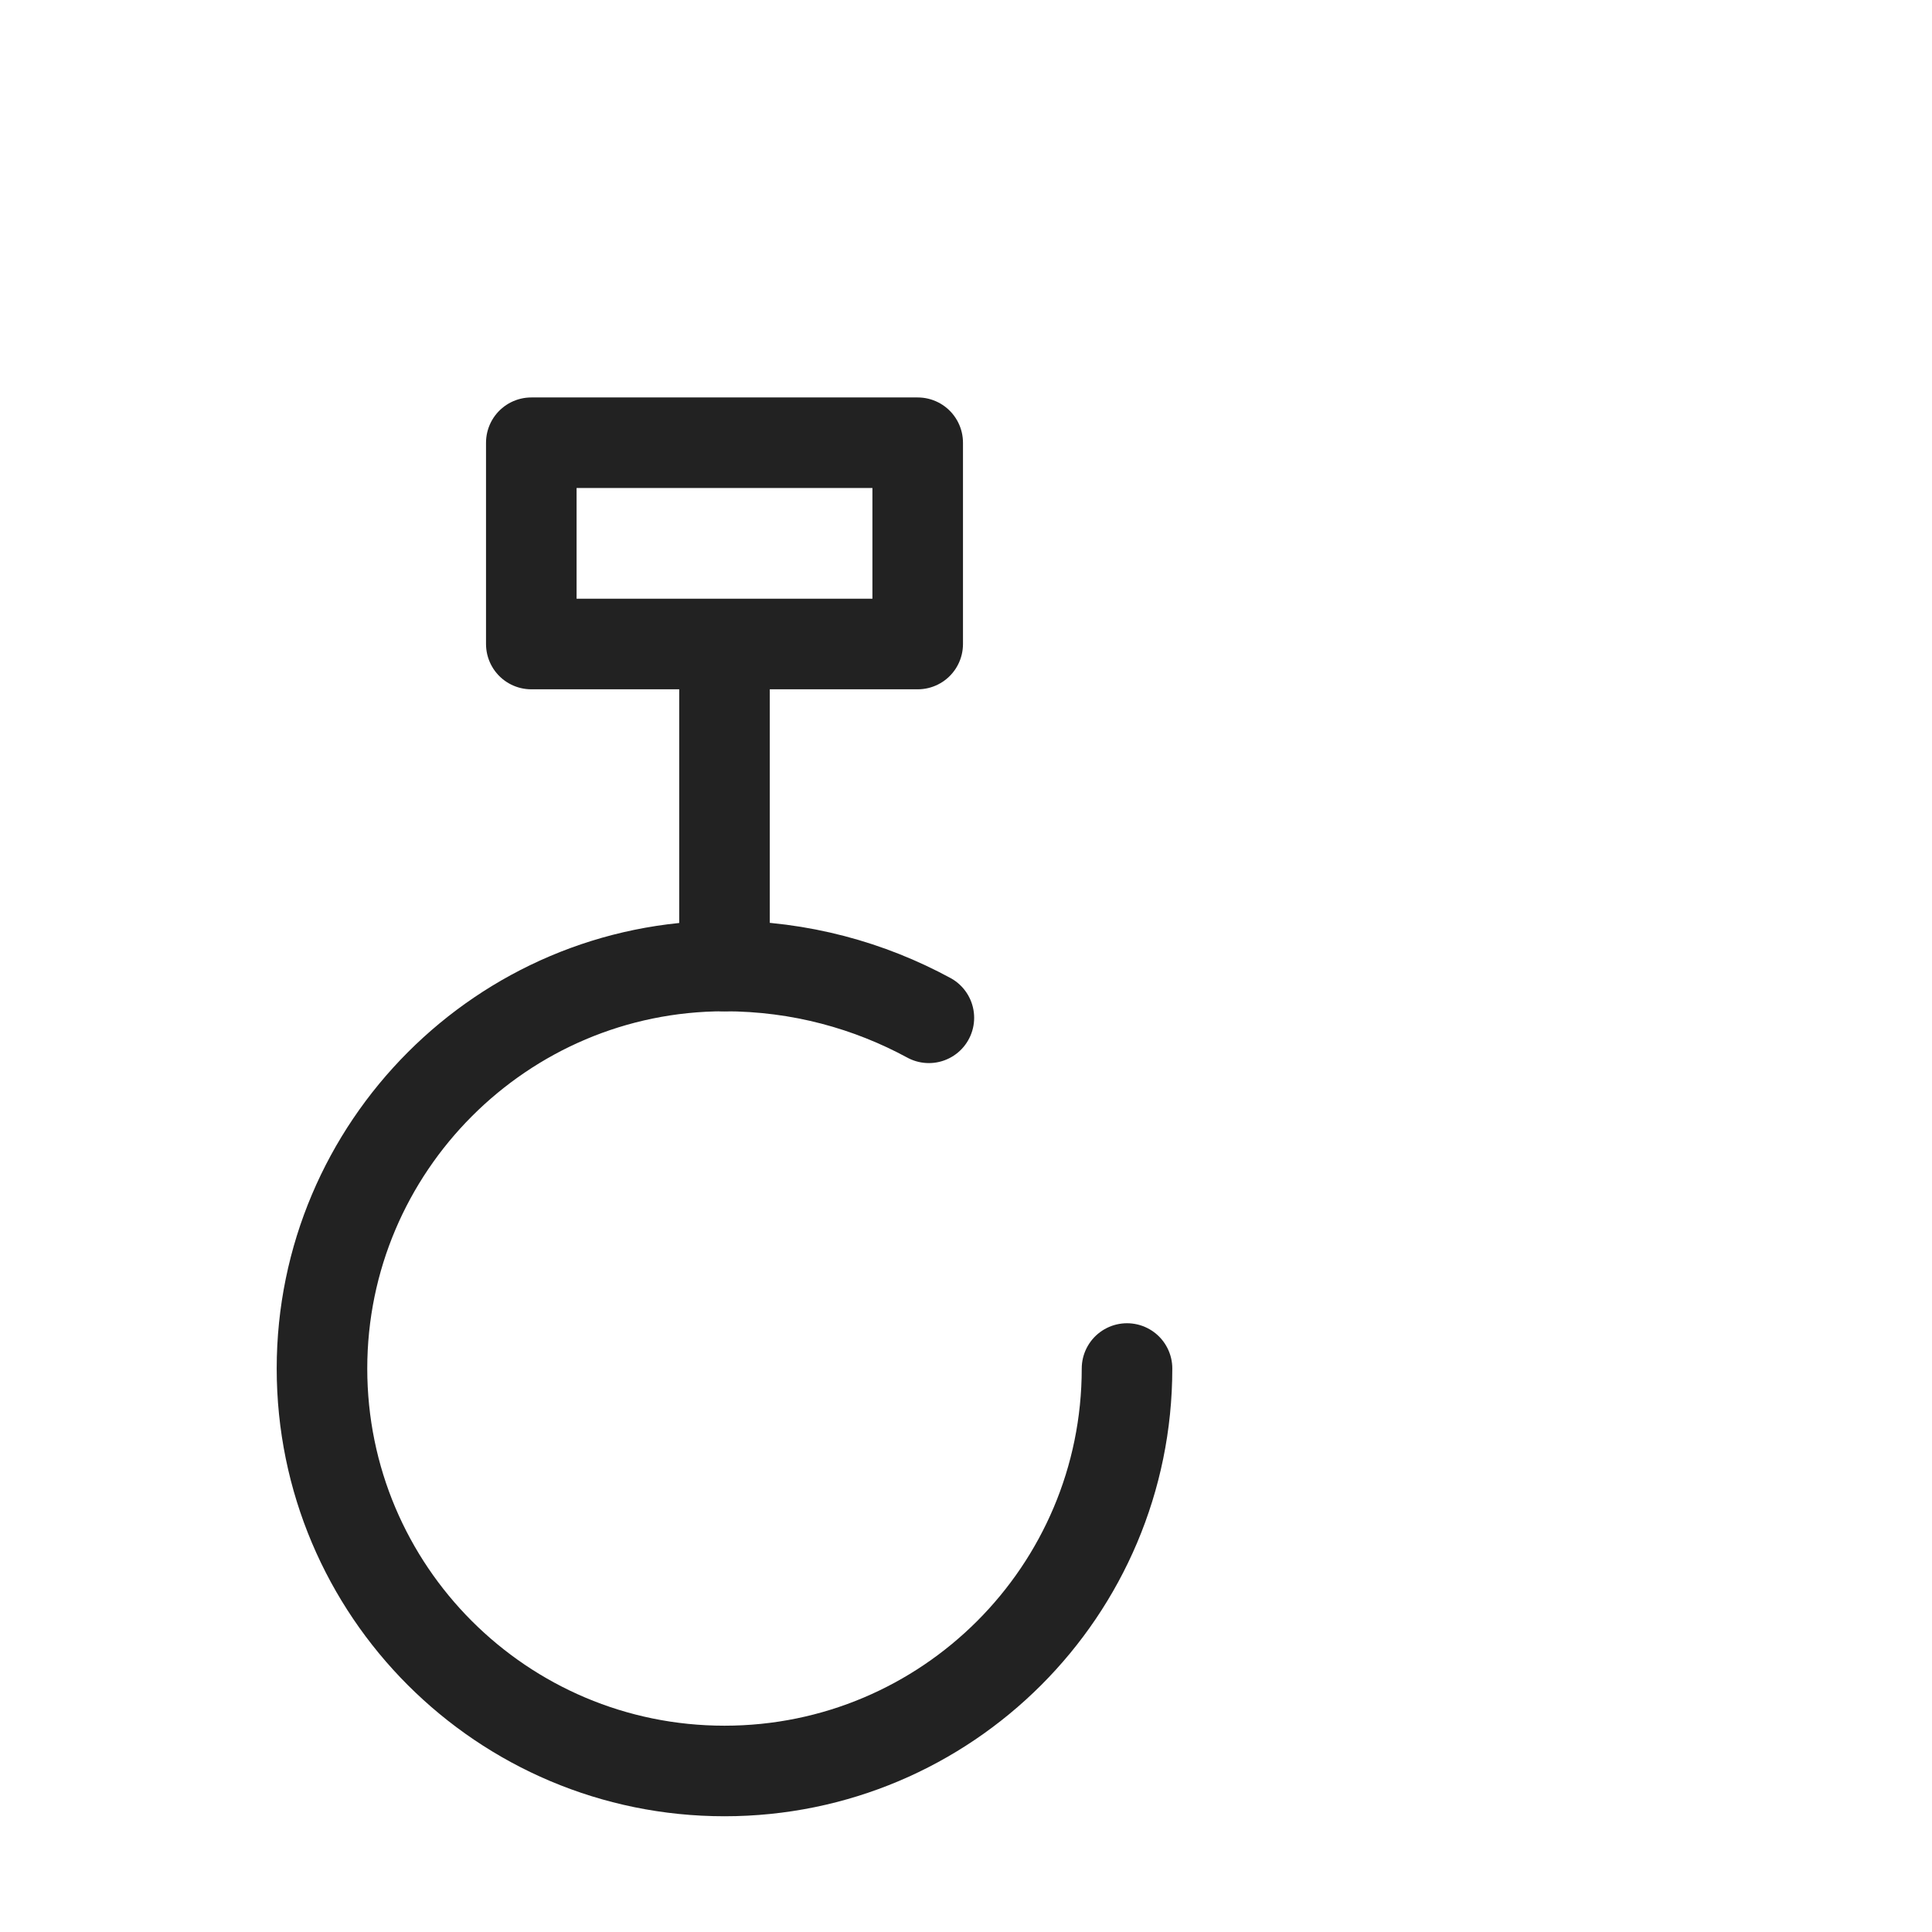
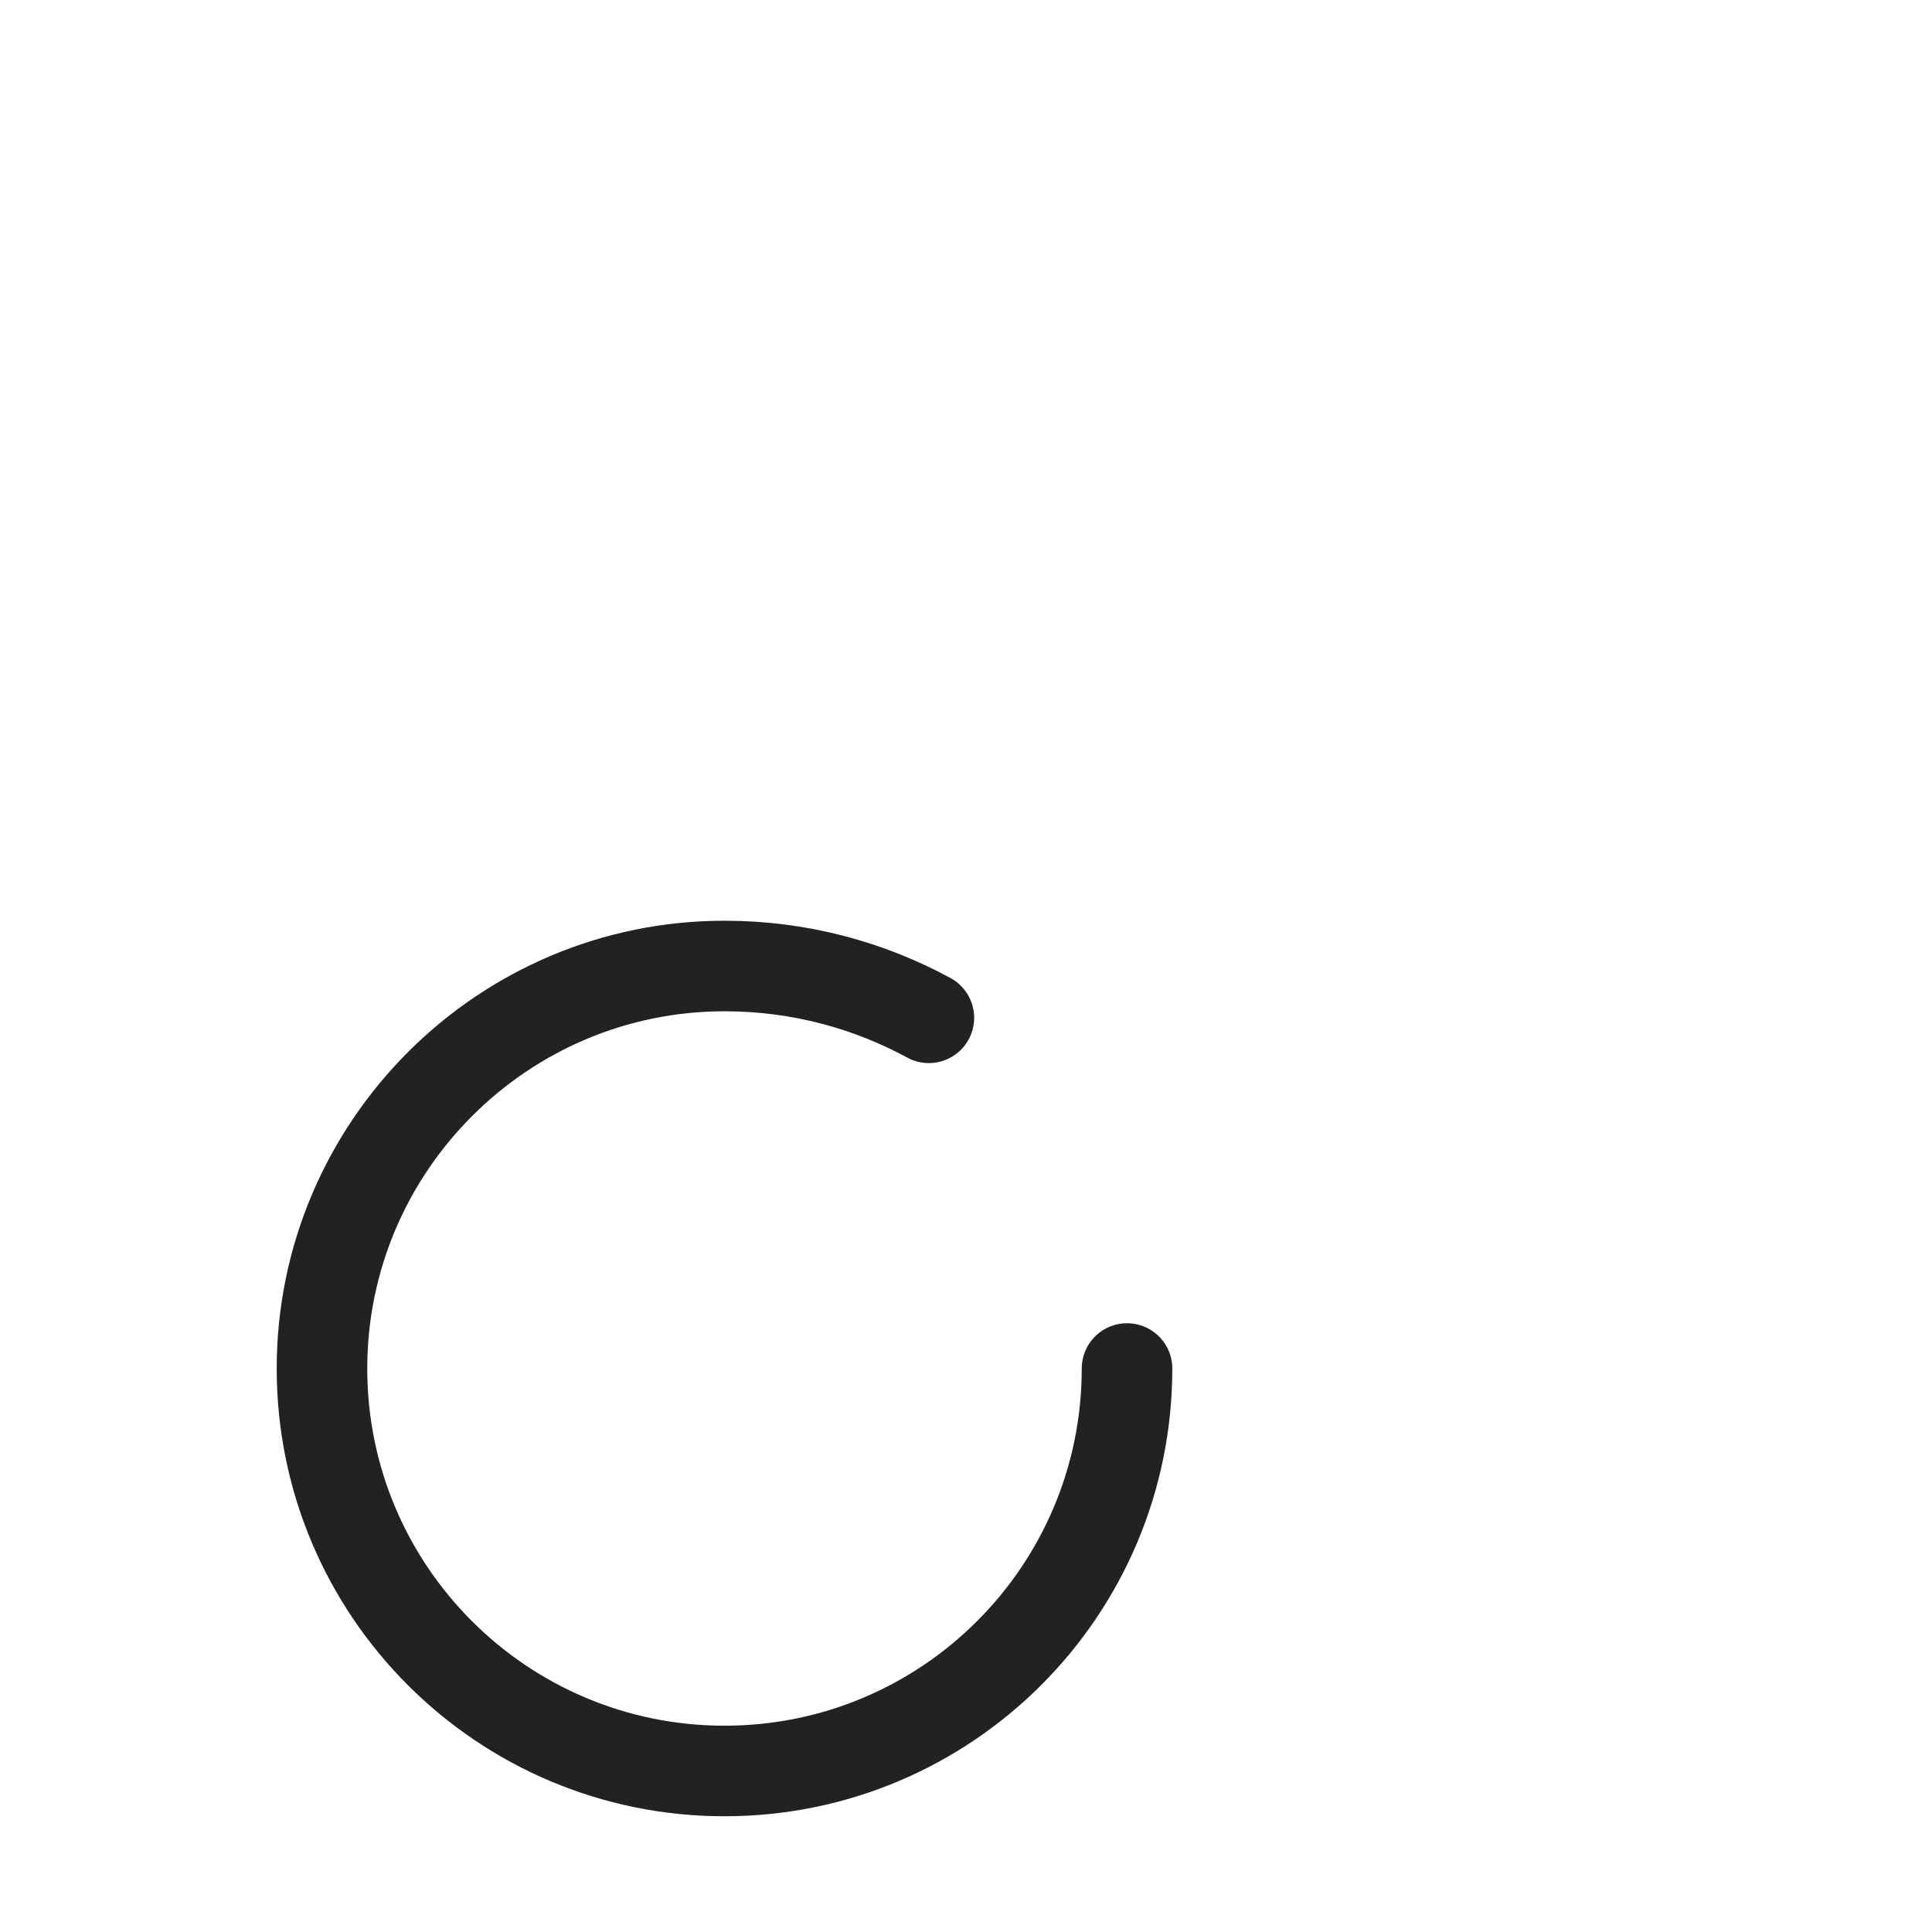
<svg xmlns="http://www.w3.org/2000/svg" width="32" height="32" viewBox="0 0 32 32" fill="none">
  <path d="M18.667 22.667C18.667 26.349 15.682 29.333 12 29.333C8.318 29.333 5.333 26.349 5.333 22.667C5.333 19 8.318 16 12 16C13.257 16 14.404 16.326 15.385 16.858" stroke="#222222" stroke-width="1.5" stroke-linecap="round" stroke-linejoin="round" />
-   <path d="M12 16V10.667H15.2V7.333H8.8V10.667H12" stroke="#222222" stroke-width="1.5" stroke-linecap="round" stroke-linejoin="round" />
</svg>